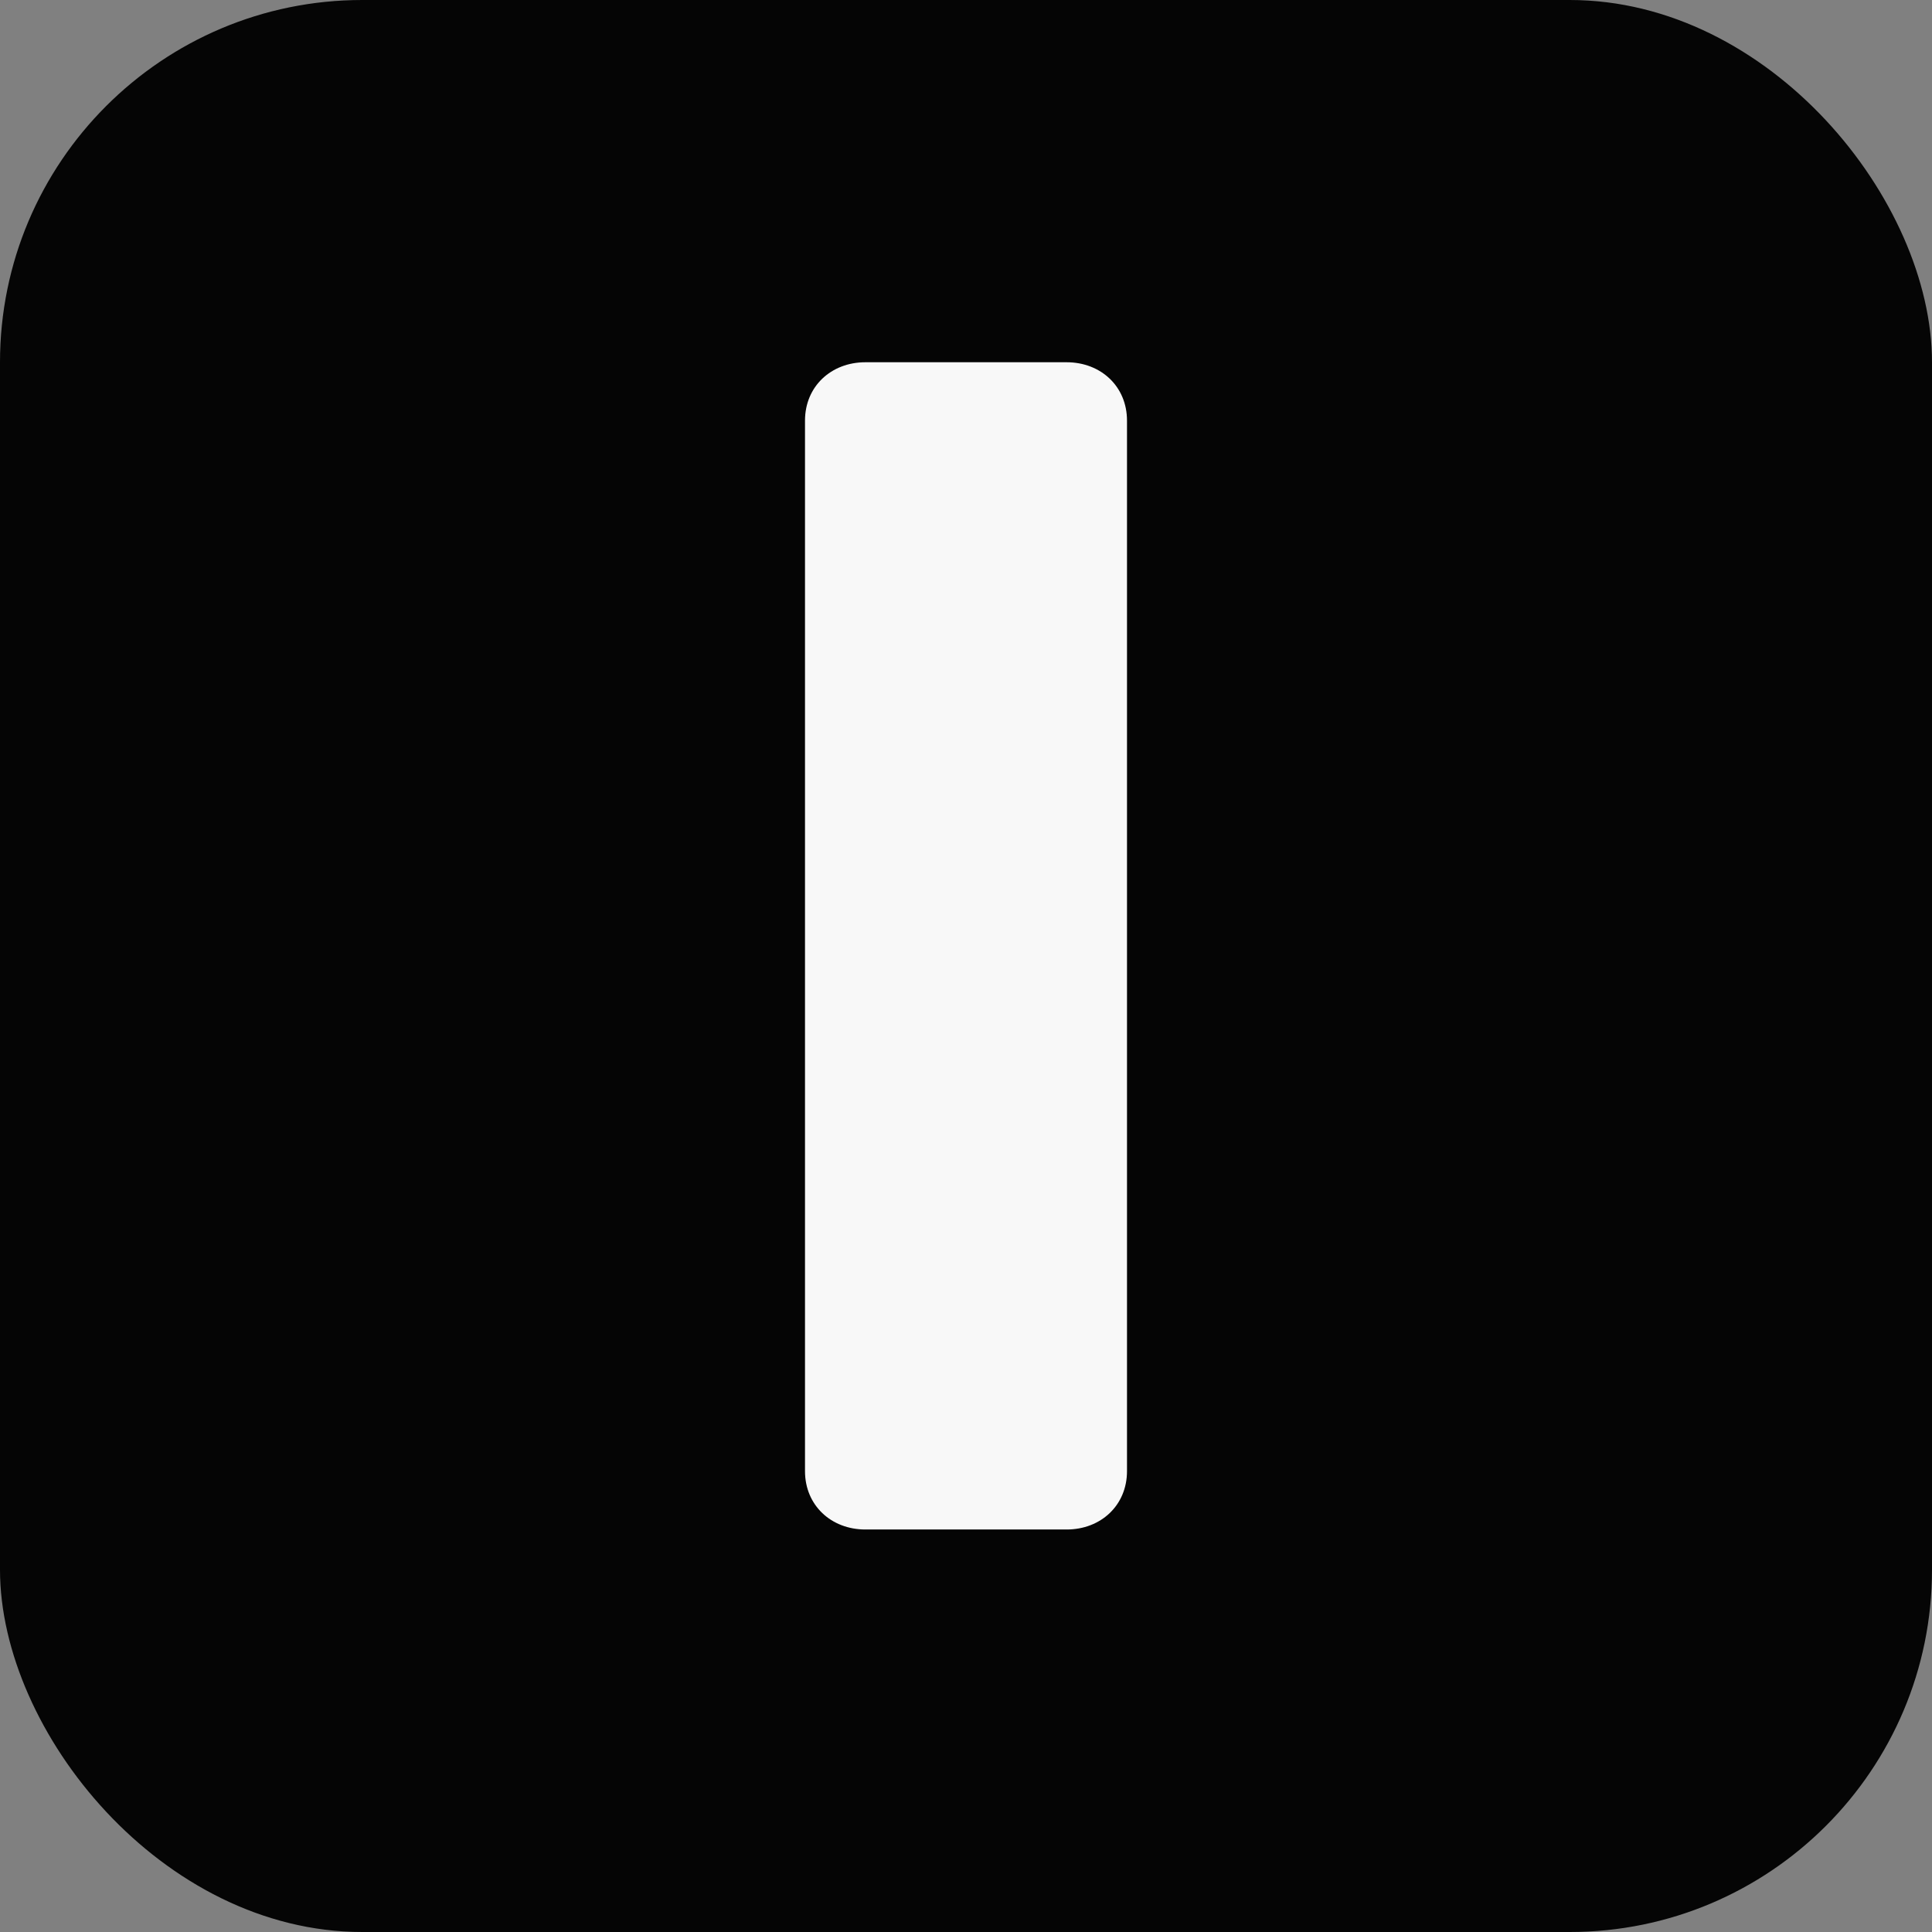
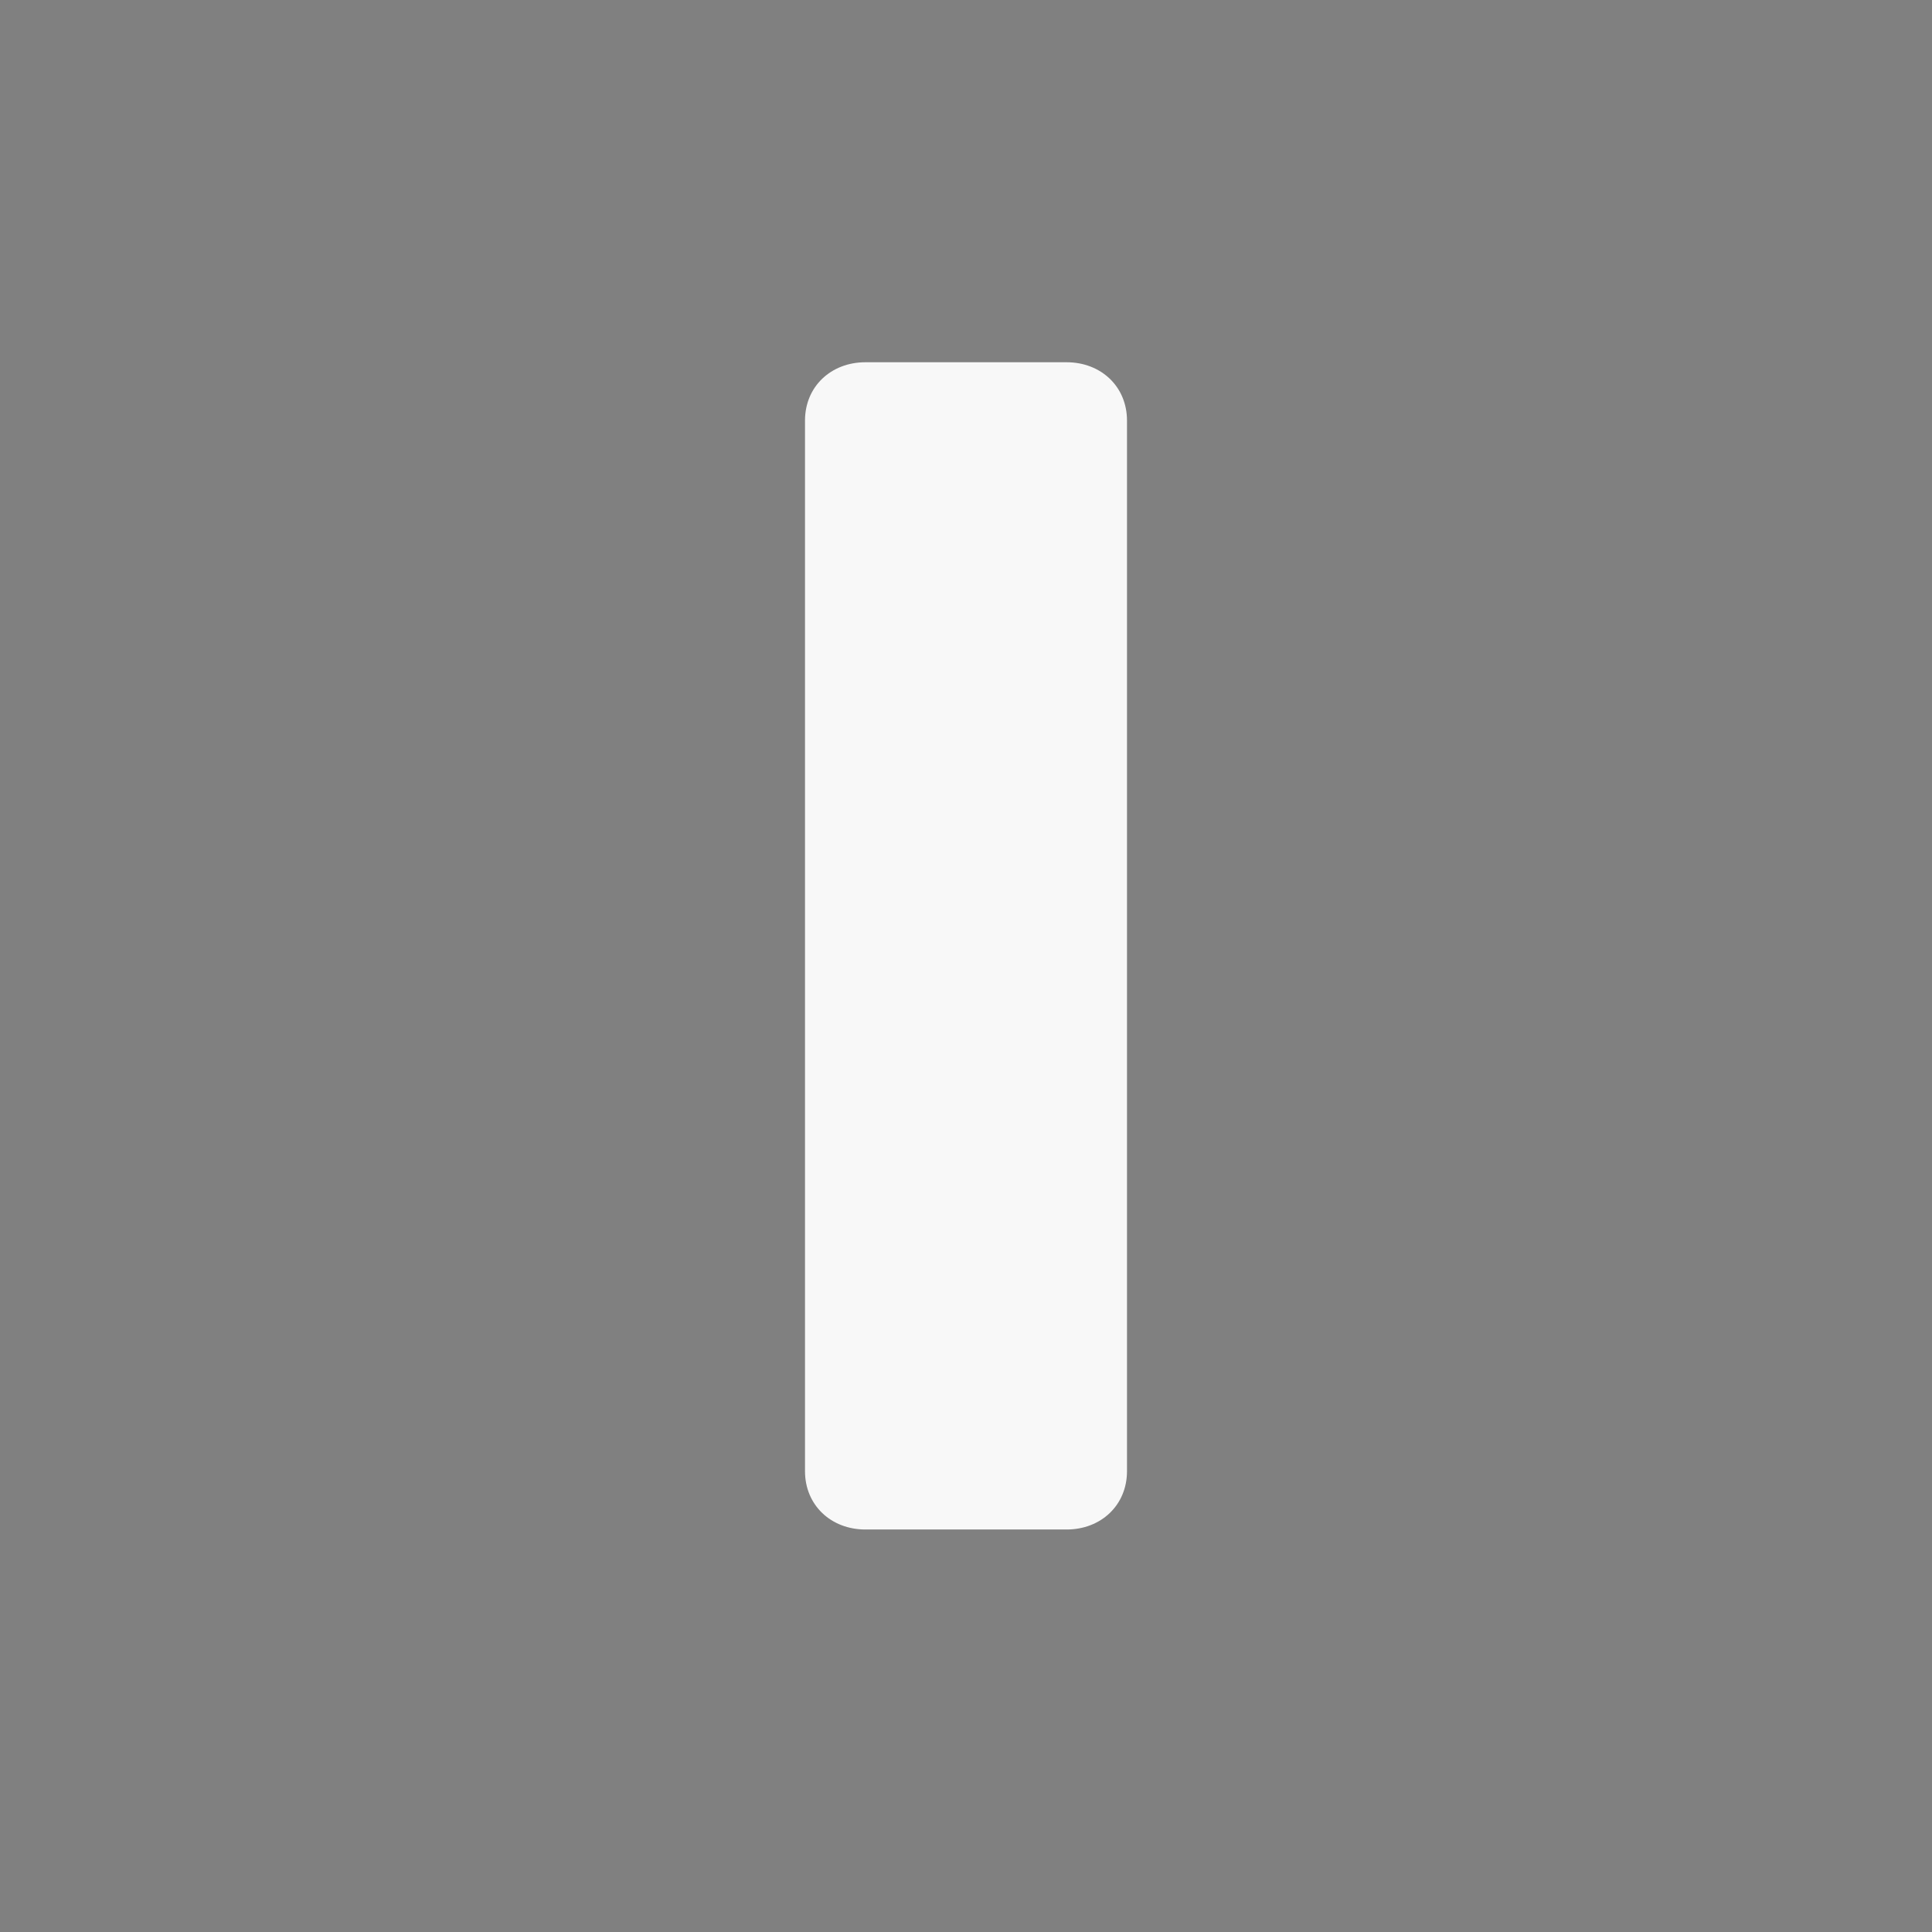
<svg xmlns="http://www.w3.org/2000/svg" viewBox="0 0 96 96" fill="none">
  <rect x="0" y="0" width="96" height="96" fill="#808080" stroke="none" />
-   <rect width="96" height="96" rx="18" fill="#050505" />
  <path d="M43 18c-1.7 0-3 1.2-3 2.9v52.2c0 1.7 1.3 2.9 3 2.9h10c1.7 0 3-1.2 3-2.9V20.9c0-1.7-1.3-2.9-3-2.9H43Z" fill="#F8F8F8" />
</svg>